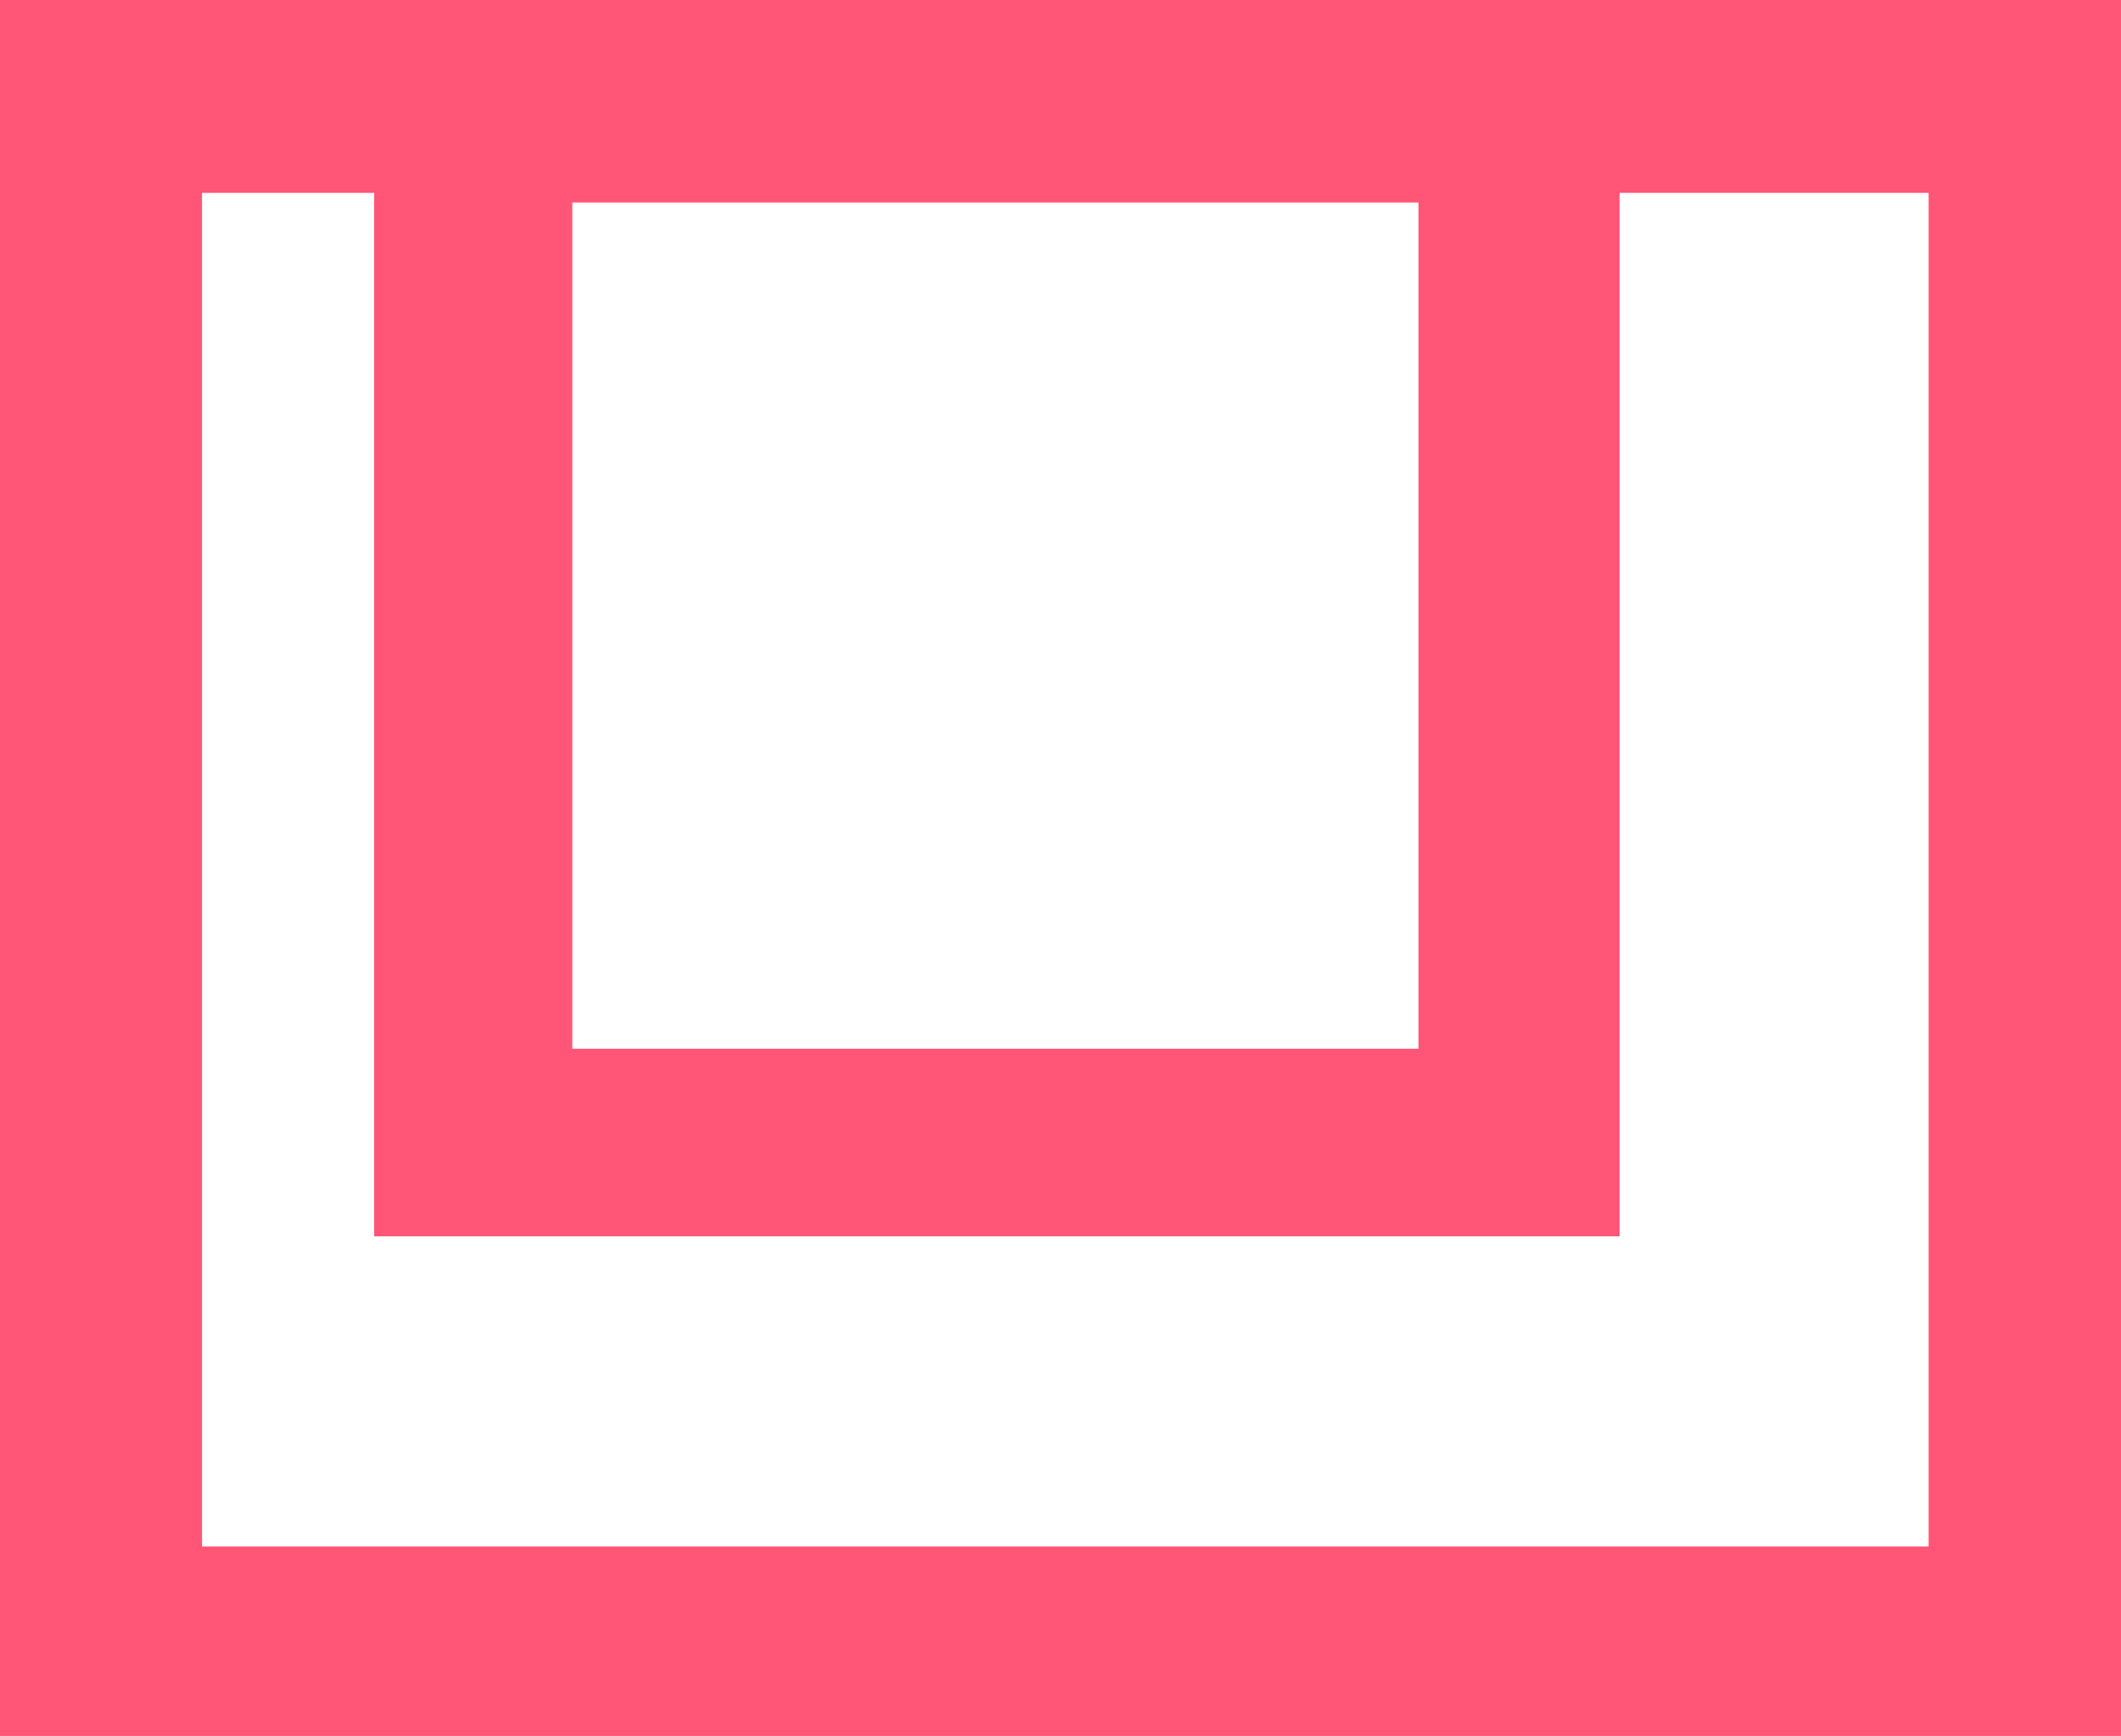
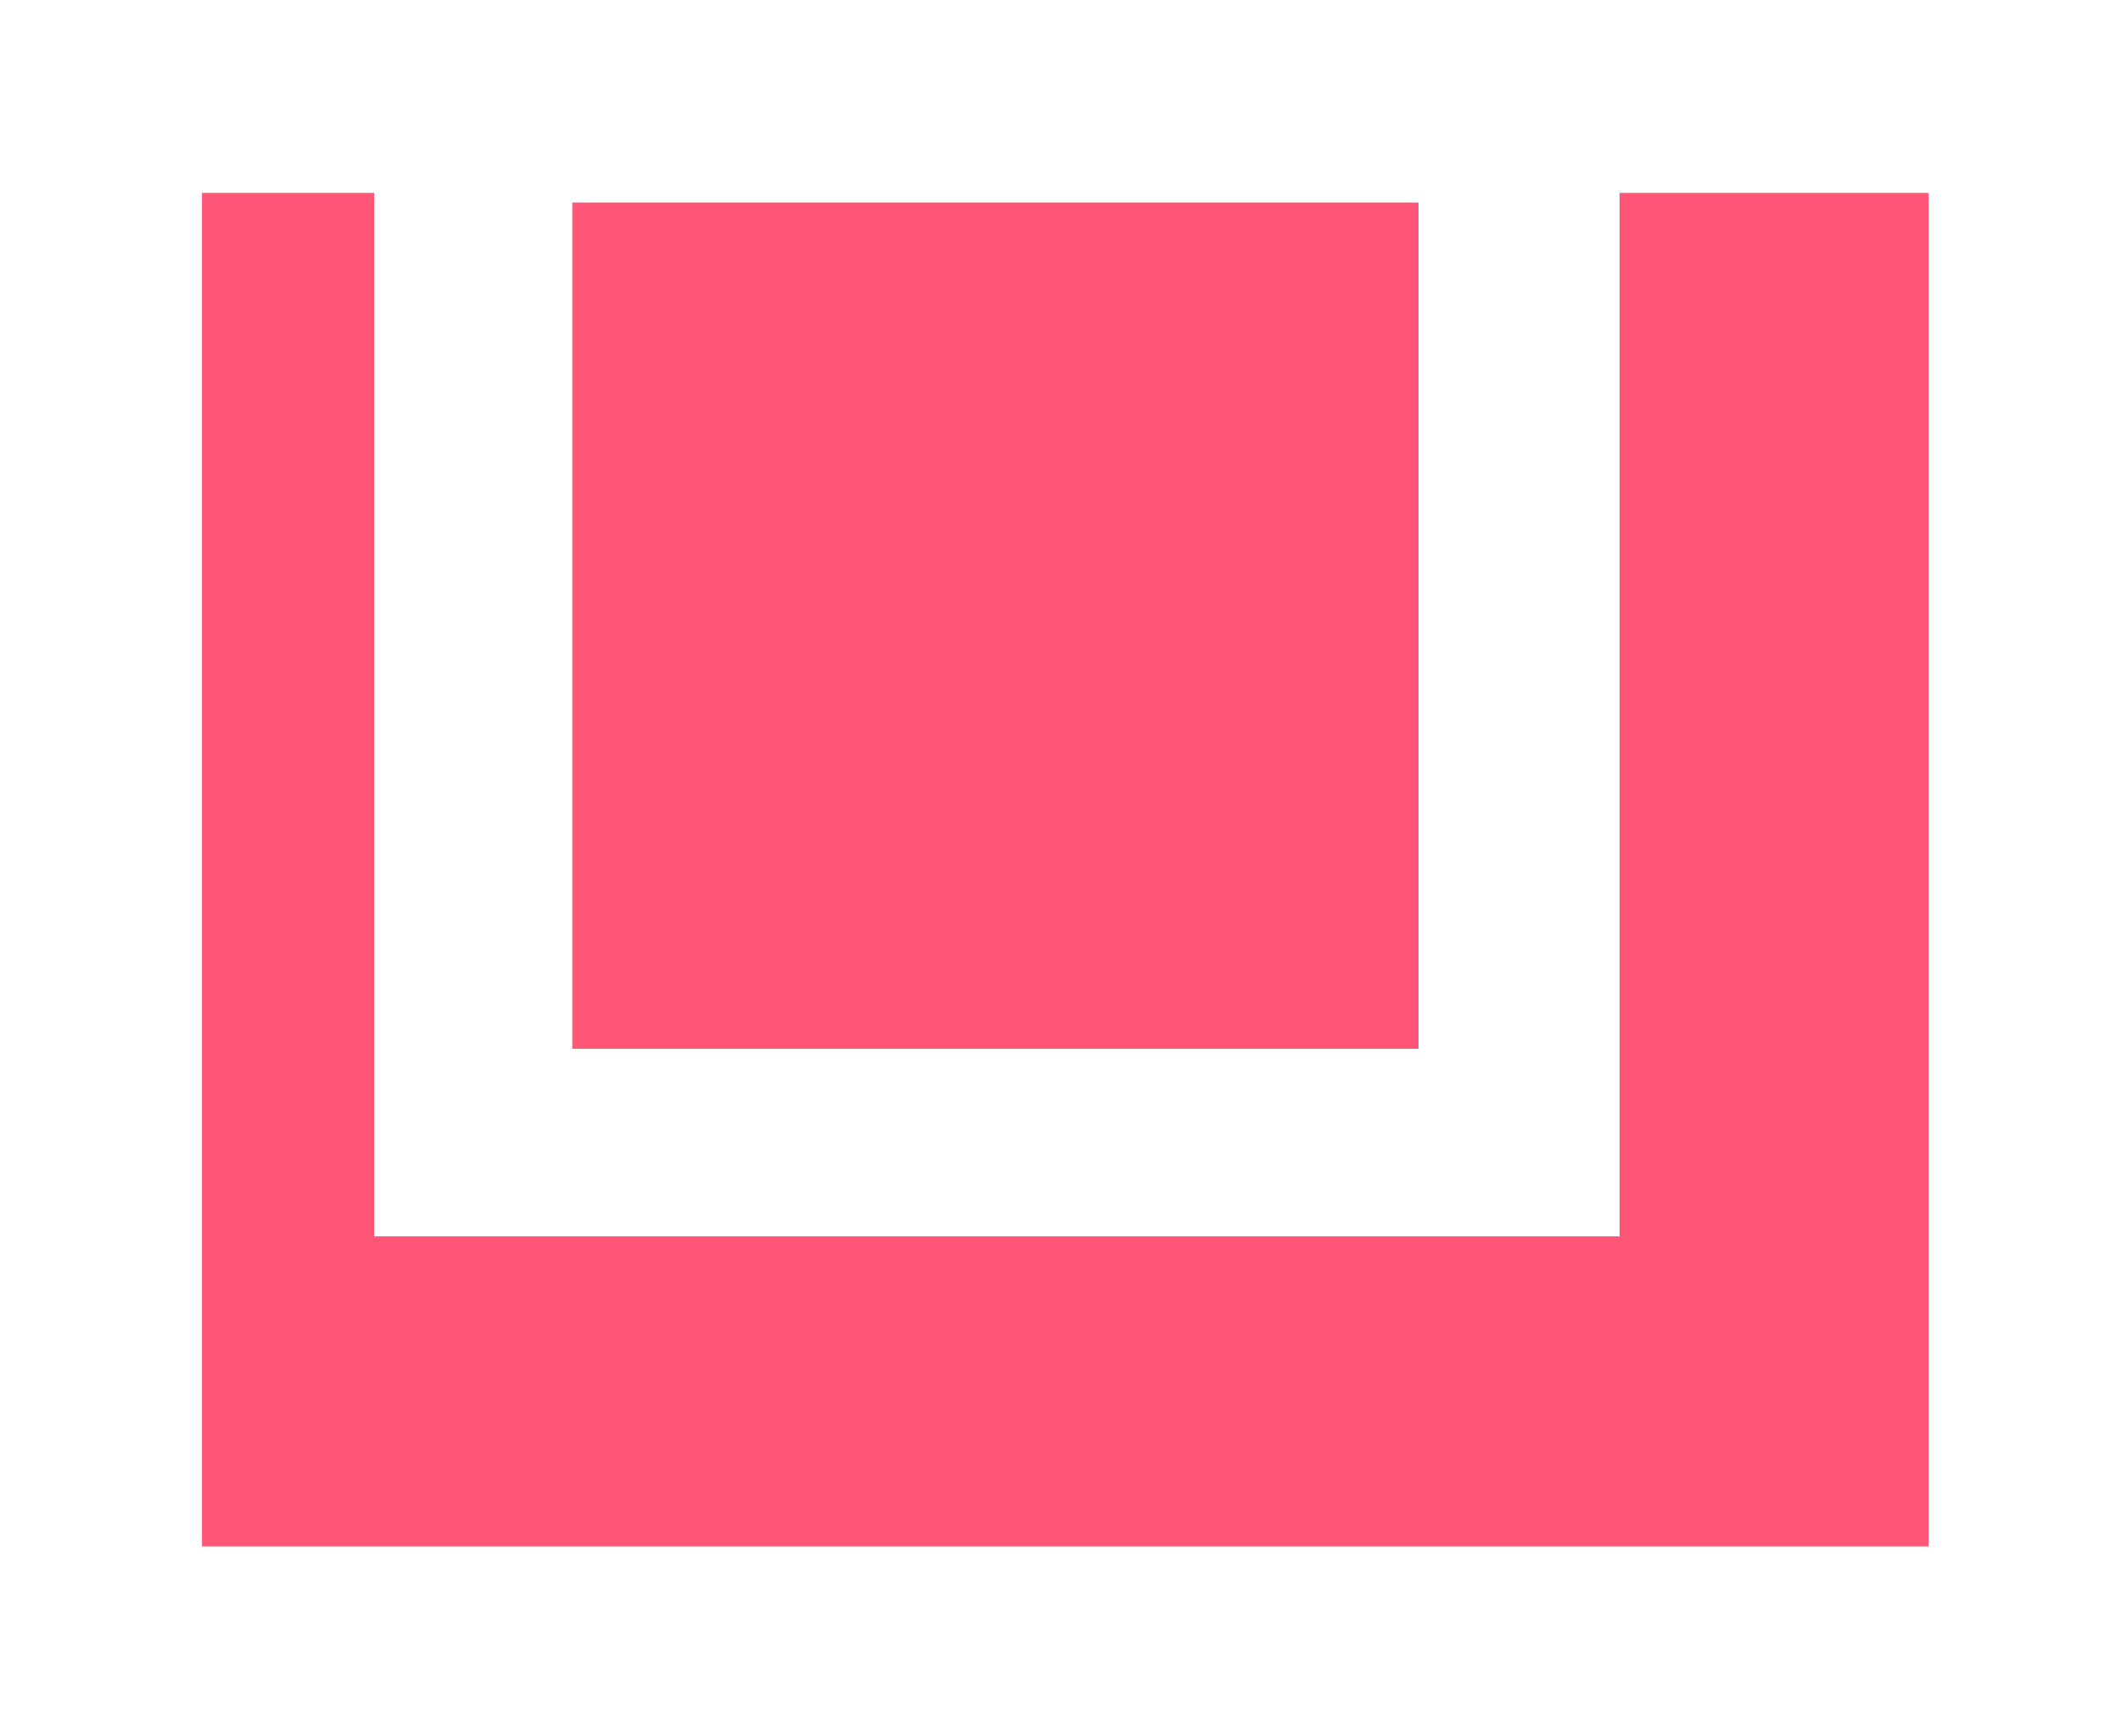
<svg xmlns="http://www.w3.org/2000/svg" viewBox="0 0 43.99 36">
  <g data-name="レイヤー 2">
    <g data-name="レイヤー 1">
-       <path data-name="mark image flux.svg" d="M40 4v28.07H4.19V4h3.57v21.64h25.83V4zM0 36h44V0H0zm11.87-14.25h17.55V4.2H11.87v17.55z" fill="#f57" fill-rule="evenodd" />
+       <path data-name="mark image flux.svg" d="M40 4v28.07H4.19V4h3.57v21.64h25.83V4zM0 36h44H0zm11.87-14.25h17.55V4.2H11.87v17.55z" fill="#f57" fill-rule="evenodd" />
    </g>
  </g>
</svg>